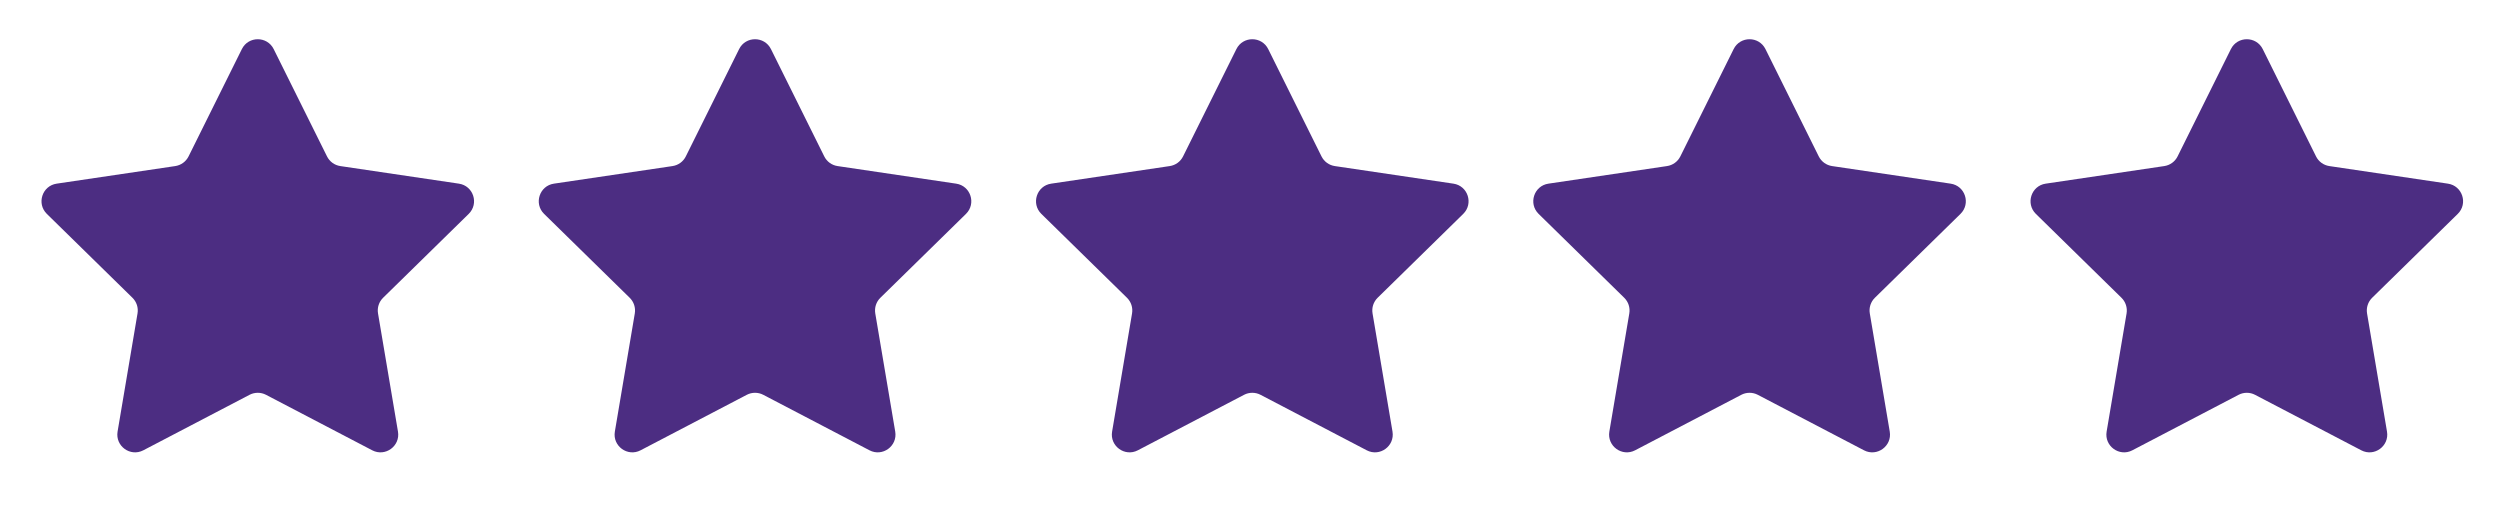
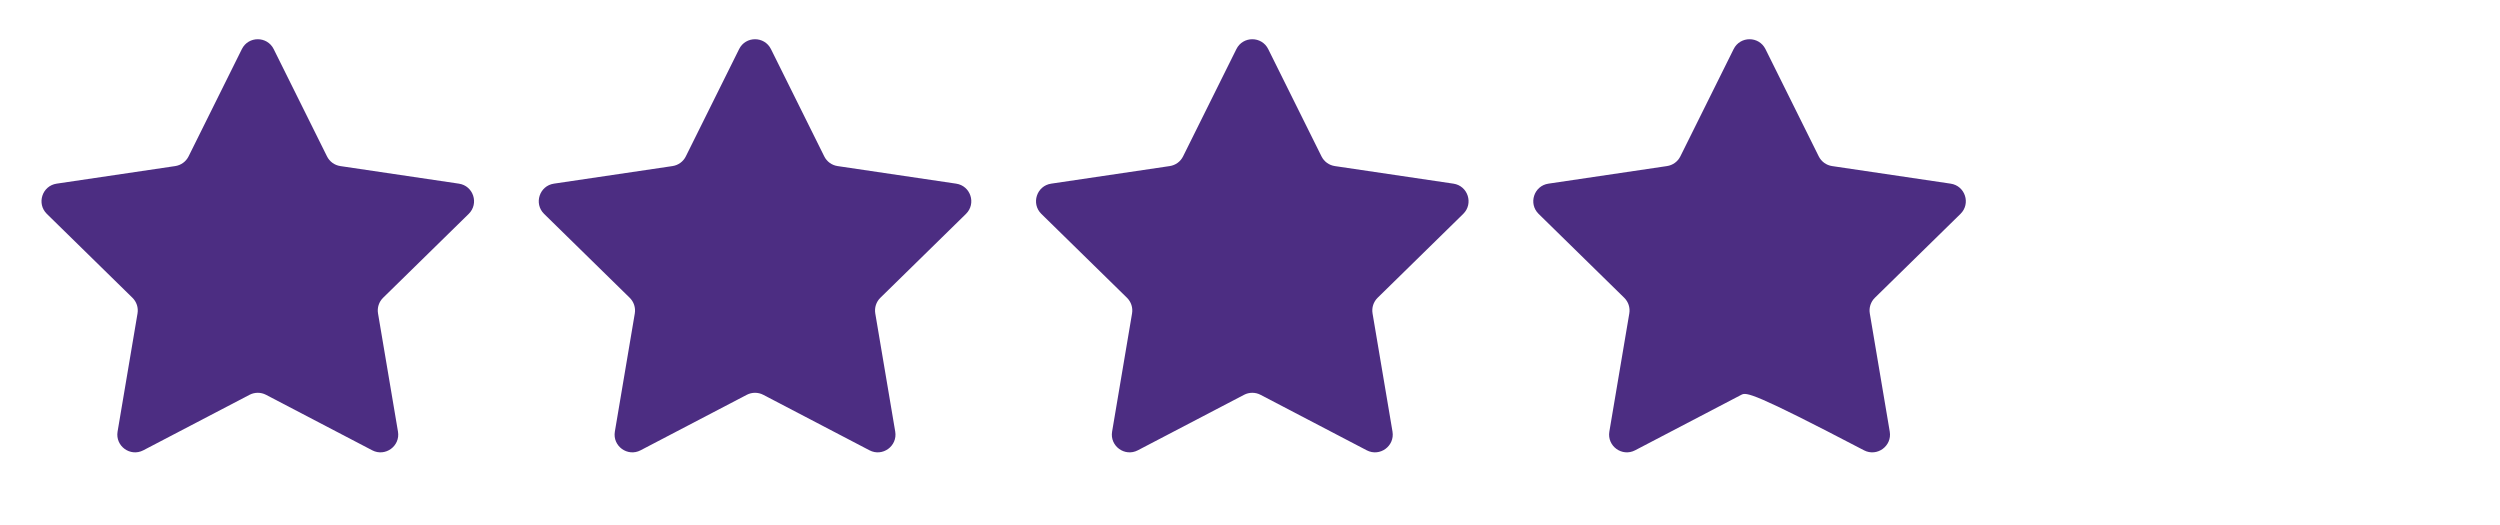
<svg xmlns="http://www.w3.org/2000/svg" width="100" height="21" viewBox="0 0 100 21" fill="none">
  <path d="M9.675 1.963C9.936 1.438 10.686 1.438 10.947 1.963L13.081 6.257C13.184 6.465 13.383 6.609 13.613 6.643L18.355 7.346C18.936 7.431 19.168 8.145 18.748 8.556L15.324 11.911C15.158 12.074 15.082 12.307 15.121 12.537L15.919 17.264C16.017 17.843 15.41 18.284 14.889 18.012L10.64 15.792C10.434 15.685 10.188 15.685 9.982 15.792L5.733 18.012C5.212 18.284 4.606 17.843 4.703 17.264L5.501 12.537C5.54 12.307 5.464 12.074 5.298 11.911L1.874 8.556C1.455 8.145 1.686 7.431 2.267 7.346L7.01 6.643C7.239 6.609 7.438 6.465 7.542 6.257L9.675 1.963Z" fill="#4C2D82" />
  <path d="M29.565 1.963C29.826 1.438 30.576 1.438 30.838 1.963L32.971 6.257C33.074 6.465 33.273 6.609 33.503 6.643L38.245 7.346C38.826 7.431 39.058 8.145 38.639 8.556L35.215 11.911C35.048 12.074 34.973 12.307 35.011 12.537L35.809 17.264C35.907 17.843 35.3 18.284 34.78 18.012L30.53 15.792C30.324 15.685 30.079 15.685 29.872 15.792L25.623 18.012C25.103 18.284 24.496 17.843 24.594 17.264L25.392 12.537C25.43 12.307 25.354 12.074 25.188 11.911L21.764 8.556C21.345 8.145 21.577 7.431 22.157 7.346L26.9 6.643C27.13 6.609 27.329 6.465 27.432 6.257L29.565 1.963Z" fill="#4C2D82" />
  <path d="M49.456 1.963C49.717 1.438 50.467 1.438 50.728 1.963L52.861 6.257C52.965 6.465 53.163 6.609 53.393 6.643L58.136 7.346C58.717 7.431 58.948 8.145 58.529 8.556L55.105 11.911C54.939 12.074 54.863 12.307 54.902 12.537L55.7 17.264C55.797 17.843 55.191 18.284 54.67 18.012L50.421 15.792C50.215 15.685 49.969 15.685 49.763 15.792L45.513 18.012C44.993 18.284 44.386 17.843 44.484 17.264L45.282 12.537C45.321 12.307 45.245 12.074 45.079 11.911L41.654 8.556C41.235 8.145 41.467 7.431 42.048 7.346L46.79 6.643C47.02 6.609 47.219 6.465 47.322 6.257L49.456 1.963Z" fill="#4C2D82" />
-   <path d="M69.346 1.963C69.607 1.438 70.357 1.438 70.618 1.963L72.751 6.257C72.855 6.465 73.054 6.609 73.284 6.643L78.026 7.346C78.607 7.431 78.839 8.145 78.419 8.556L74.995 11.911C74.829 12.074 74.753 12.307 74.792 12.537L75.59 17.264C75.688 17.843 75.081 18.284 74.56 18.012L70.311 15.792C70.105 15.685 69.859 15.685 69.653 15.792L65.404 18.012C64.883 18.284 64.277 17.843 64.374 17.264L65.172 12.537C65.211 12.307 65.135 12.074 64.969 11.911L61.545 8.556C61.126 8.145 61.357 7.431 61.938 7.346L66.68 6.643C66.91 6.609 67.109 6.465 67.213 6.257L69.346 1.963Z" fill="#4C2D82" />
-   <path d="M89.236 1.963C89.498 1.438 90.247 1.438 90.509 1.963L92.642 6.257C92.745 6.465 92.944 6.609 93.174 6.643L97.916 7.346C98.497 7.431 98.729 8.145 98.31 8.556L94.886 11.911C94.72 12.074 94.644 12.307 94.682 12.537L95.48 17.264C95.578 17.843 94.971 18.284 94.451 18.012L90.201 15.792C89.995 15.685 89.75 15.685 89.544 15.792L85.294 18.012C84.774 18.284 84.167 17.843 84.265 17.264L85.063 12.537C85.101 12.307 85.025 12.074 84.859 11.911L81.435 8.556C81.016 8.145 81.248 7.431 81.828 7.346L86.571 6.643C86.801 6.609 87 6.465 87.103 6.257L89.236 1.963Z" fill="#4C2D82" />
+   <path d="M69.346 1.963C69.607 1.438 70.357 1.438 70.618 1.963L72.751 6.257C72.855 6.465 73.054 6.609 73.284 6.643L78.026 7.346C78.607 7.431 78.839 8.145 78.419 8.556L74.995 11.911C74.829 12.074 74.753 12.307 74.792 12.537L75.59 17.264C75.688 17.843 75.081 18.284 74.56 18.012C70.105 15.685 69.859 15.685 69.653 15.792L65.404 18.012C64.883 18.284 64.277 17.843 64.374 17.264L65.172 12.537C65.211 12.307 65.135 12.074 64.969 11.911L61.545 8.556C61.126 8.145 61.357 7.431 61.938 7.346L66.68 6.643C66.91 6.609 67.109 6.465 67.213 6.257L69.346 1.963Z" fill="#4C2D82" />
</svg>